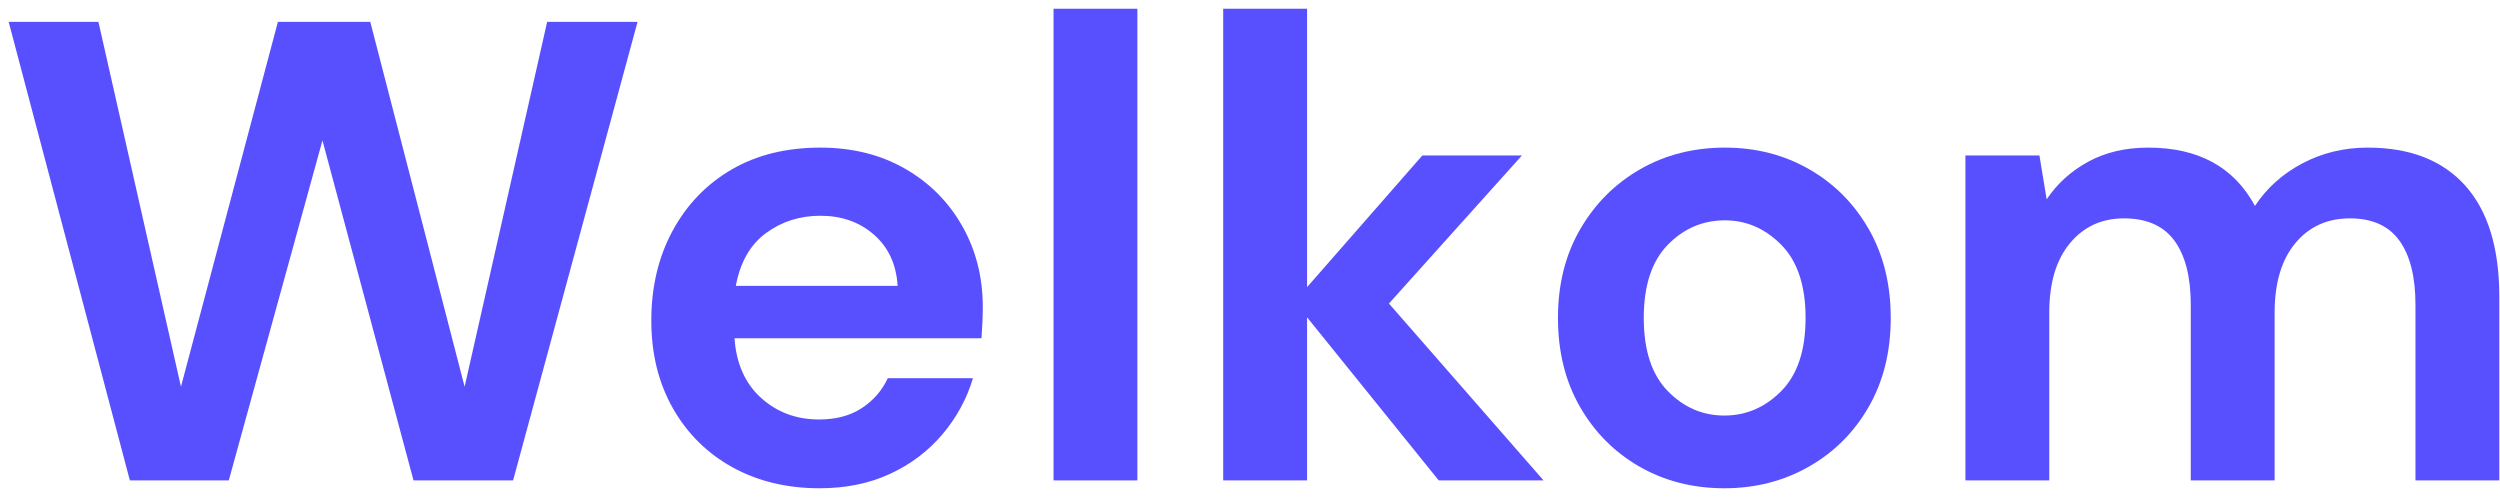
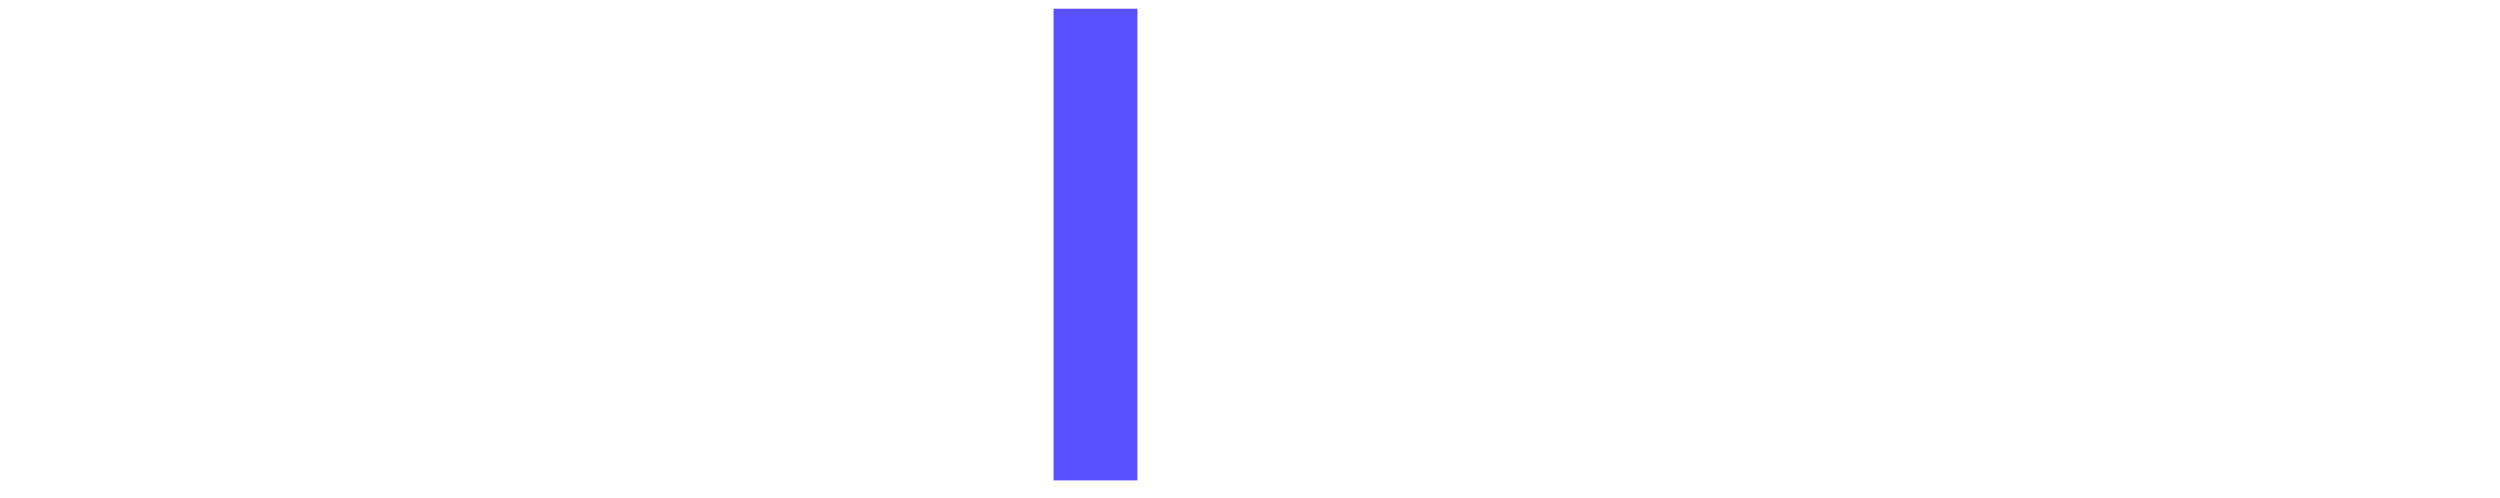
<svg xmlns="http://www.w3.org/2000/svg" width="100%" height="100%" viewBox="0 0 246 49" version="1.1" xml:space="preserve" style="fill-rule:evenodd;clip-rule:evenodd;stroke-linejoin:round;stroke-miterlimit:2;">
  <g id="welcome-afrikaan">
-     <path d="M12.778,47.272l-11.925,-45.122l8.831,-0l8.122,35.904l9.54,-35.904l9.089,-0l9.283,35.904l8.122,-35.904l8.895,-0l-12.247,45.122l-9.798,-0l-8.96,-33.455l-9.218,33.455l-9.734,-0Z" style="fill:#584fff;fill-rule:nonzero;" />
-     <path d="M80.655,48.045c-3.223,0 -6.08,-0.687 -8.573,-2.062c-2.492,-1.375 -4.448,-3.309 -5.866,-5.802c-1.418,-2.492 -2.127,-5.371 -2.127,-8.637c0,-3.309 0.698,-6.253 2.095,-8.832c1.397,-2.578 3.33,-4.587 5.801,-6.027c2.471,-1.439 5.383,-2.159 8.735,-2.159c3.137,-0 5.909,0.688 8.315,2.063c2.407,1.375 4.287,3.255 5.641,5.64c1.353,2.385 2.03,5.039 2.03,7.961c0,0.473 -0.011,0.967 -0.032,1.482c-0.022,0.516 -0.054,1.053 -0.097,1.612l-24.301,0c0.171,2.492 1.042,4.448 2.61,5.866c1.569,1.418 3.47,2.127 5.705,2.127c1.676,0 3.083,-0.376 4.222,-1.128c1.139,-0.752 1.988,-1.73 2.546,-2.933l8.38,0c-0.601,2.02 -1.601,3.857 -2.997,5.511c-1.397,1.655 -3.116,2.955 -5.157,3.9c-2.041,0.946 -4.351,1.418 -6.93,1.418Zm0.065,-26.815c-2.02,-0 -3.803,0.569 -5.35,1.708c-1.547,1.139 -2.536,2.869 -2.966,5.189l15.922,0c-0.129,-2.106 -0.902,-3.782 -2.32,-5.028c-1.418,-1.246 -3.18,-1.869 -5.286,-1.869Z" style="fill:#584fff;fill-rule:nonzero;" />
    <rect x="103.668" y="0.86" width="8.251" height="46.412" style="fill:#584fff;fill-rule:nonzero;" />
-     <path d="M120.363,47.272l0,-46.412l8.251,0l0,27.396l11.345,-12.957l9.798,0l-13.085,14.569l15.212,17.404l-10.313,-0l-12.957,-16.051l0,16.051l-8.251,-0Z" style="fill:#584fff;fill-rule:nonzero;" />
-     <path d="M169.676,48.045c-3.094,0 -5.877,-0.709 -8.348,-2.127c-2.471,-1.418 -4.426,-3.384 -5.866,-5.898c-1.44,-2.514 -2.159,-5.425 -2.159,-8.734c-0,-3.309 0.73,-6.221 2.191,-8.735c1.461,-2.514 3.427,-4.48 5.898,-5.898c2.471,-1.418 5.254,-2.127 8.348,-2.127c3.051,-0 5.812,0.709 8.283,2.127c2.471,1.418 4.427,3.384 5.866,5.898c1.44,2.514 2.16,5.426 2.16,8.735c-0,3.309 -0.72,6.22 -2.16,8.734c-1.439,2.514 -3.405,4.48 -5.898,5.898c-2.492,1.418 -5.264,2.127 -8.315,2.127Zm-0,-7.155c2.148,0 4.018,-0.805 5.608,-2.417c1.59,-1.611 2.385,-4.007 2.385,-7.187c-0,-3.18 -0.795,-5.576 -2.385,-7.188c-1.59,-1.611 -3.438,-2.417 -5.544,-2.417c-2.192,0 -4.072,0.806 -5.64,2.417c-1.569,1.612 -2.353,4.008 -2.353,7.188c-0,3.18 0.784,5.576 2.353,7.187c1.568,1.612 3.427,2.417 5.576,2.417Z" style="fill:#584fff;fill-rule:nonzero;" />
-     <path d="M193.397,47.272l0,-31.973l7.284,0l0.709,4.319c1.032,-1.547 2.396,-2.782 4.094,-3.706c1.697,-0.924 3.663,-1.386 5.898,-1.386c4.942,-0 8.444,1.912 10.507,5.737c1.16,-1.762 2.718,-3.159 4.673,-4.19c1.955,-1.031 4.093,-1.547 6.414,-1.547c4.168,-0 7.37,1.246 9.605,3.739c2.234,2.492 3.352,6.145 3.352,10.958l-0,18.049l-8.251,-0l-0,-17.275c-0,-2.751 -0.527,-4.857 -1.58,-6.318c-1.053,-1.461 -2.675,-2.191 -4.866,-2.191c-2.235,-0 -4.029,0.816 -5.383,2.449c-1.354,1.633 -2.03,3.911 -2.03,6.833l-0,16.502l-8.251,-0l-0,-17.275c-0,-2.751 -0.538,-4.857 -1.612,-6.318c-1.074,-1.461 -2.729,-2.191 -4.963,-2.191c-2.192,-0 -3.965,0.816 -5.318,2.449c-1.354,1.633 -2.031,3.911 -2.031,6.833l0,16.502l-8.251,-0Z" style="fill:#584fff;fill-rule:nonzero;" />
  </g>
</svg>